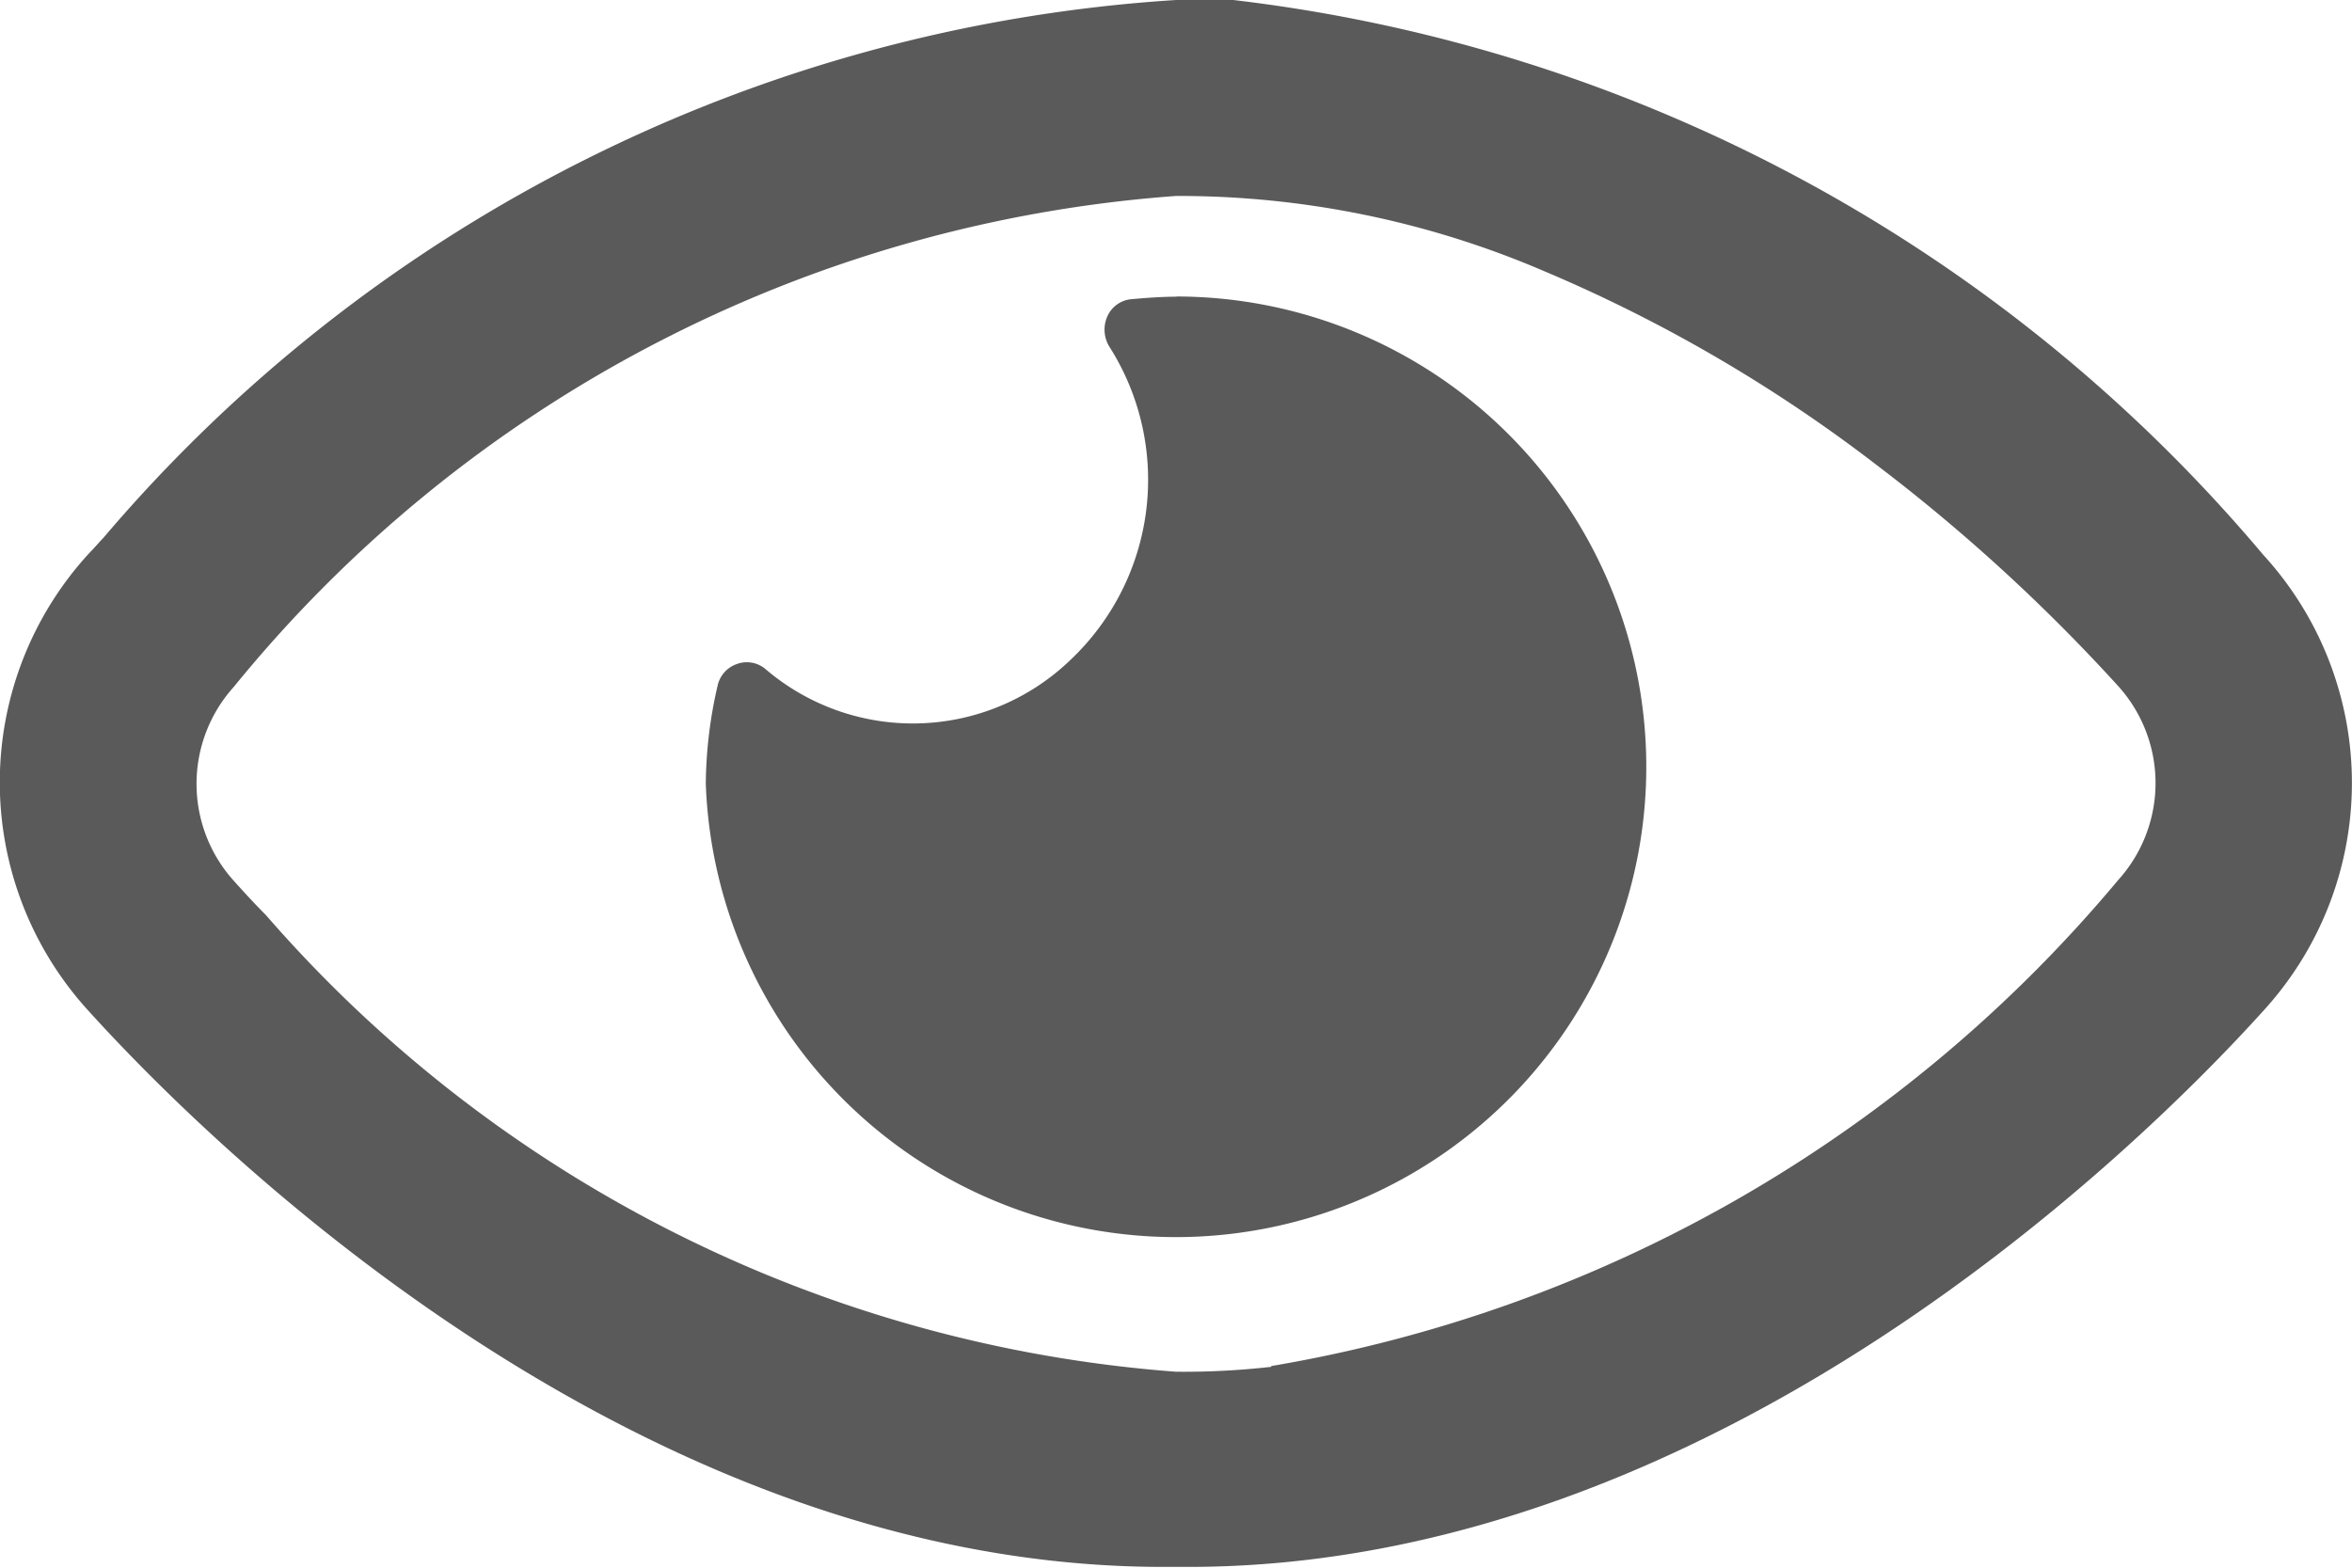
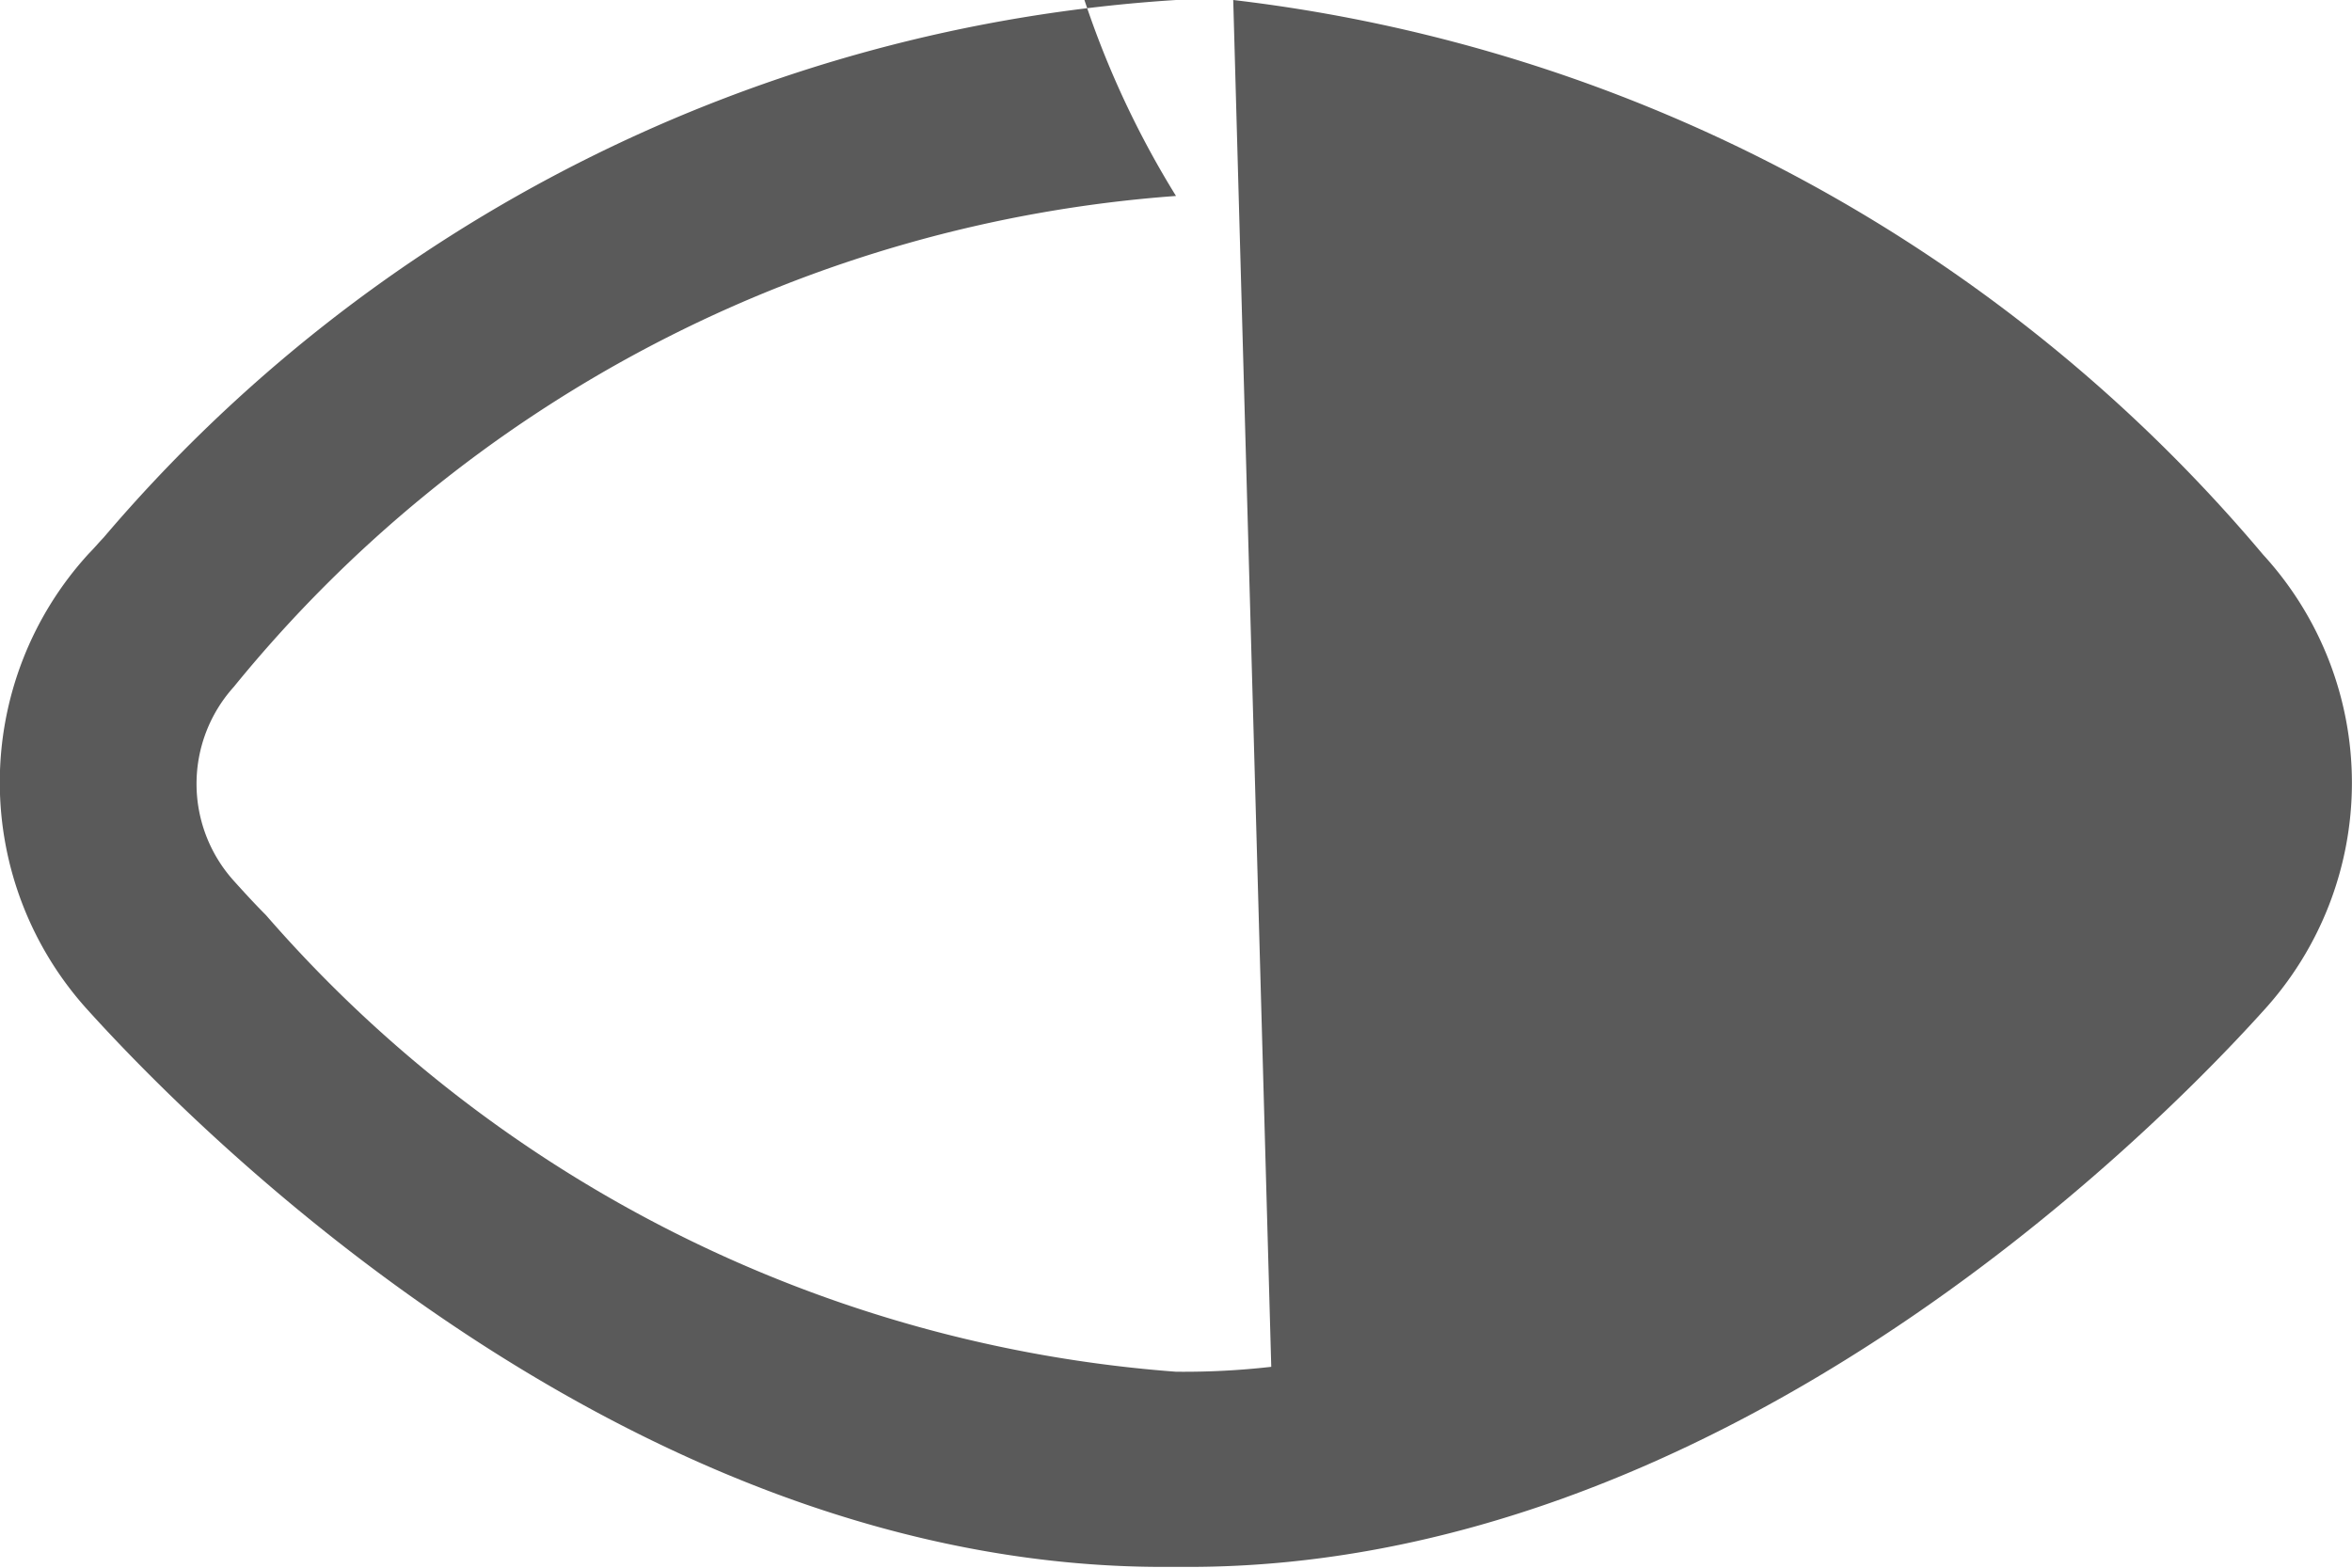
<svg xmlns="http://www.w3.org/2000/svg" width="12" height="8" viewBox="0 0 12 8">
  <g id="prefix__Interface-Essential_View_view" data-name="Interface-Essential / View / view" transform="translate(-563 -3573)">
    <g id="prefix__Group_402" transform="translate(563 3573)">
      <g id="prefix__view">
-         <path id="prefix__Shape_1104" d="M569.292 3573a8.1 8.1 0 0 1 5.254 2.83 1.723 1.723 0 0 1 0 2.33c-.6.665-2.783 2.836-5.483 2.836h-.128c-2.7 0-4.88-2.171-5.482-2.836a1.728 1.728 0 0 1 0-2.335c.025-.025.05-.055.075-.081A7.829 7.829 0 0 1 569 3573h.292zm.194 6.971a7.186 7.186 0 0 0 4.321-2.48.738.738 0 0 0 0-.99 9.127 9.127 0 0 0-1.235-1.13 7.685 7.685 0 0 0-1.7-.99A4.724 4.724 0 0 0 569 3574a6.837 6.837 0 0 0-4.807 2.505.739.739 0 0 0 0 .99c.054.06.109.12.164.175A6.825 6.825 0 0 0 569 3580a3.944 3.944 0 0 0 .486-.025z" transform="translate(-563 -3573)" style="fill-rule:evenodd;fill:#5a5a5a" />
-         <path id="prefix__Shape_1105" d="M573.4 3577c-.078 0-.157.006-.235.013a.148.148 0 0 0-.12.087.166.166 0 0 0 .01.155 1.265 1.265 0 0 1-.2 1.6 1.158 1.158 0 0 1-1.556.044.147.147 0 0 0-.143-.025.151.151 0 0 0-.1.112 2.29 2.29 0 0 0-.06.5 2.4 2.4 0 1 0 2.4-2.487z" transform="translate(-567.395 -3575.486)" style="fill:#5a5a5a" />
+         <path id="prefix__Shape_1104" d="M569.292 3573a8.1 8.1 0 0 1 5.254 2.83 1.723 1.723 0 0 1 0 2.33c-.6.665-2.783 2.836-5.483 2.836h-.128c-2.7 0-4.88-2.171-5.482-2.836a1.728 1.728 0 0 1 0-2.335c.025-.025.05-.055.075-.081A7.829 7.829 0 0 1 569 3573h.292za7.186 7.186 0 0 0 4.321-2.48.738.738 0 0 0 0-.99 9.127 9.127 0 0 0-1.235-1.13 7.685 7.685 0 0 0-1.7-.99A4.724 4.724 0 0 0 569 3574a6.837 6.837 0 0 0-4.807 2.505.739.739 0 0 0 0 .99c.054.06.109.12.164.175A6.825 6.825 0 0 0 569 3580a3.944 3.944 0 0 0 .486-.025z" transform="translate(-563 -3573)" style="fill-rule:evenodd;fill:#5a5a5a" />
      </g>
    </g>
  </g>
</svg>